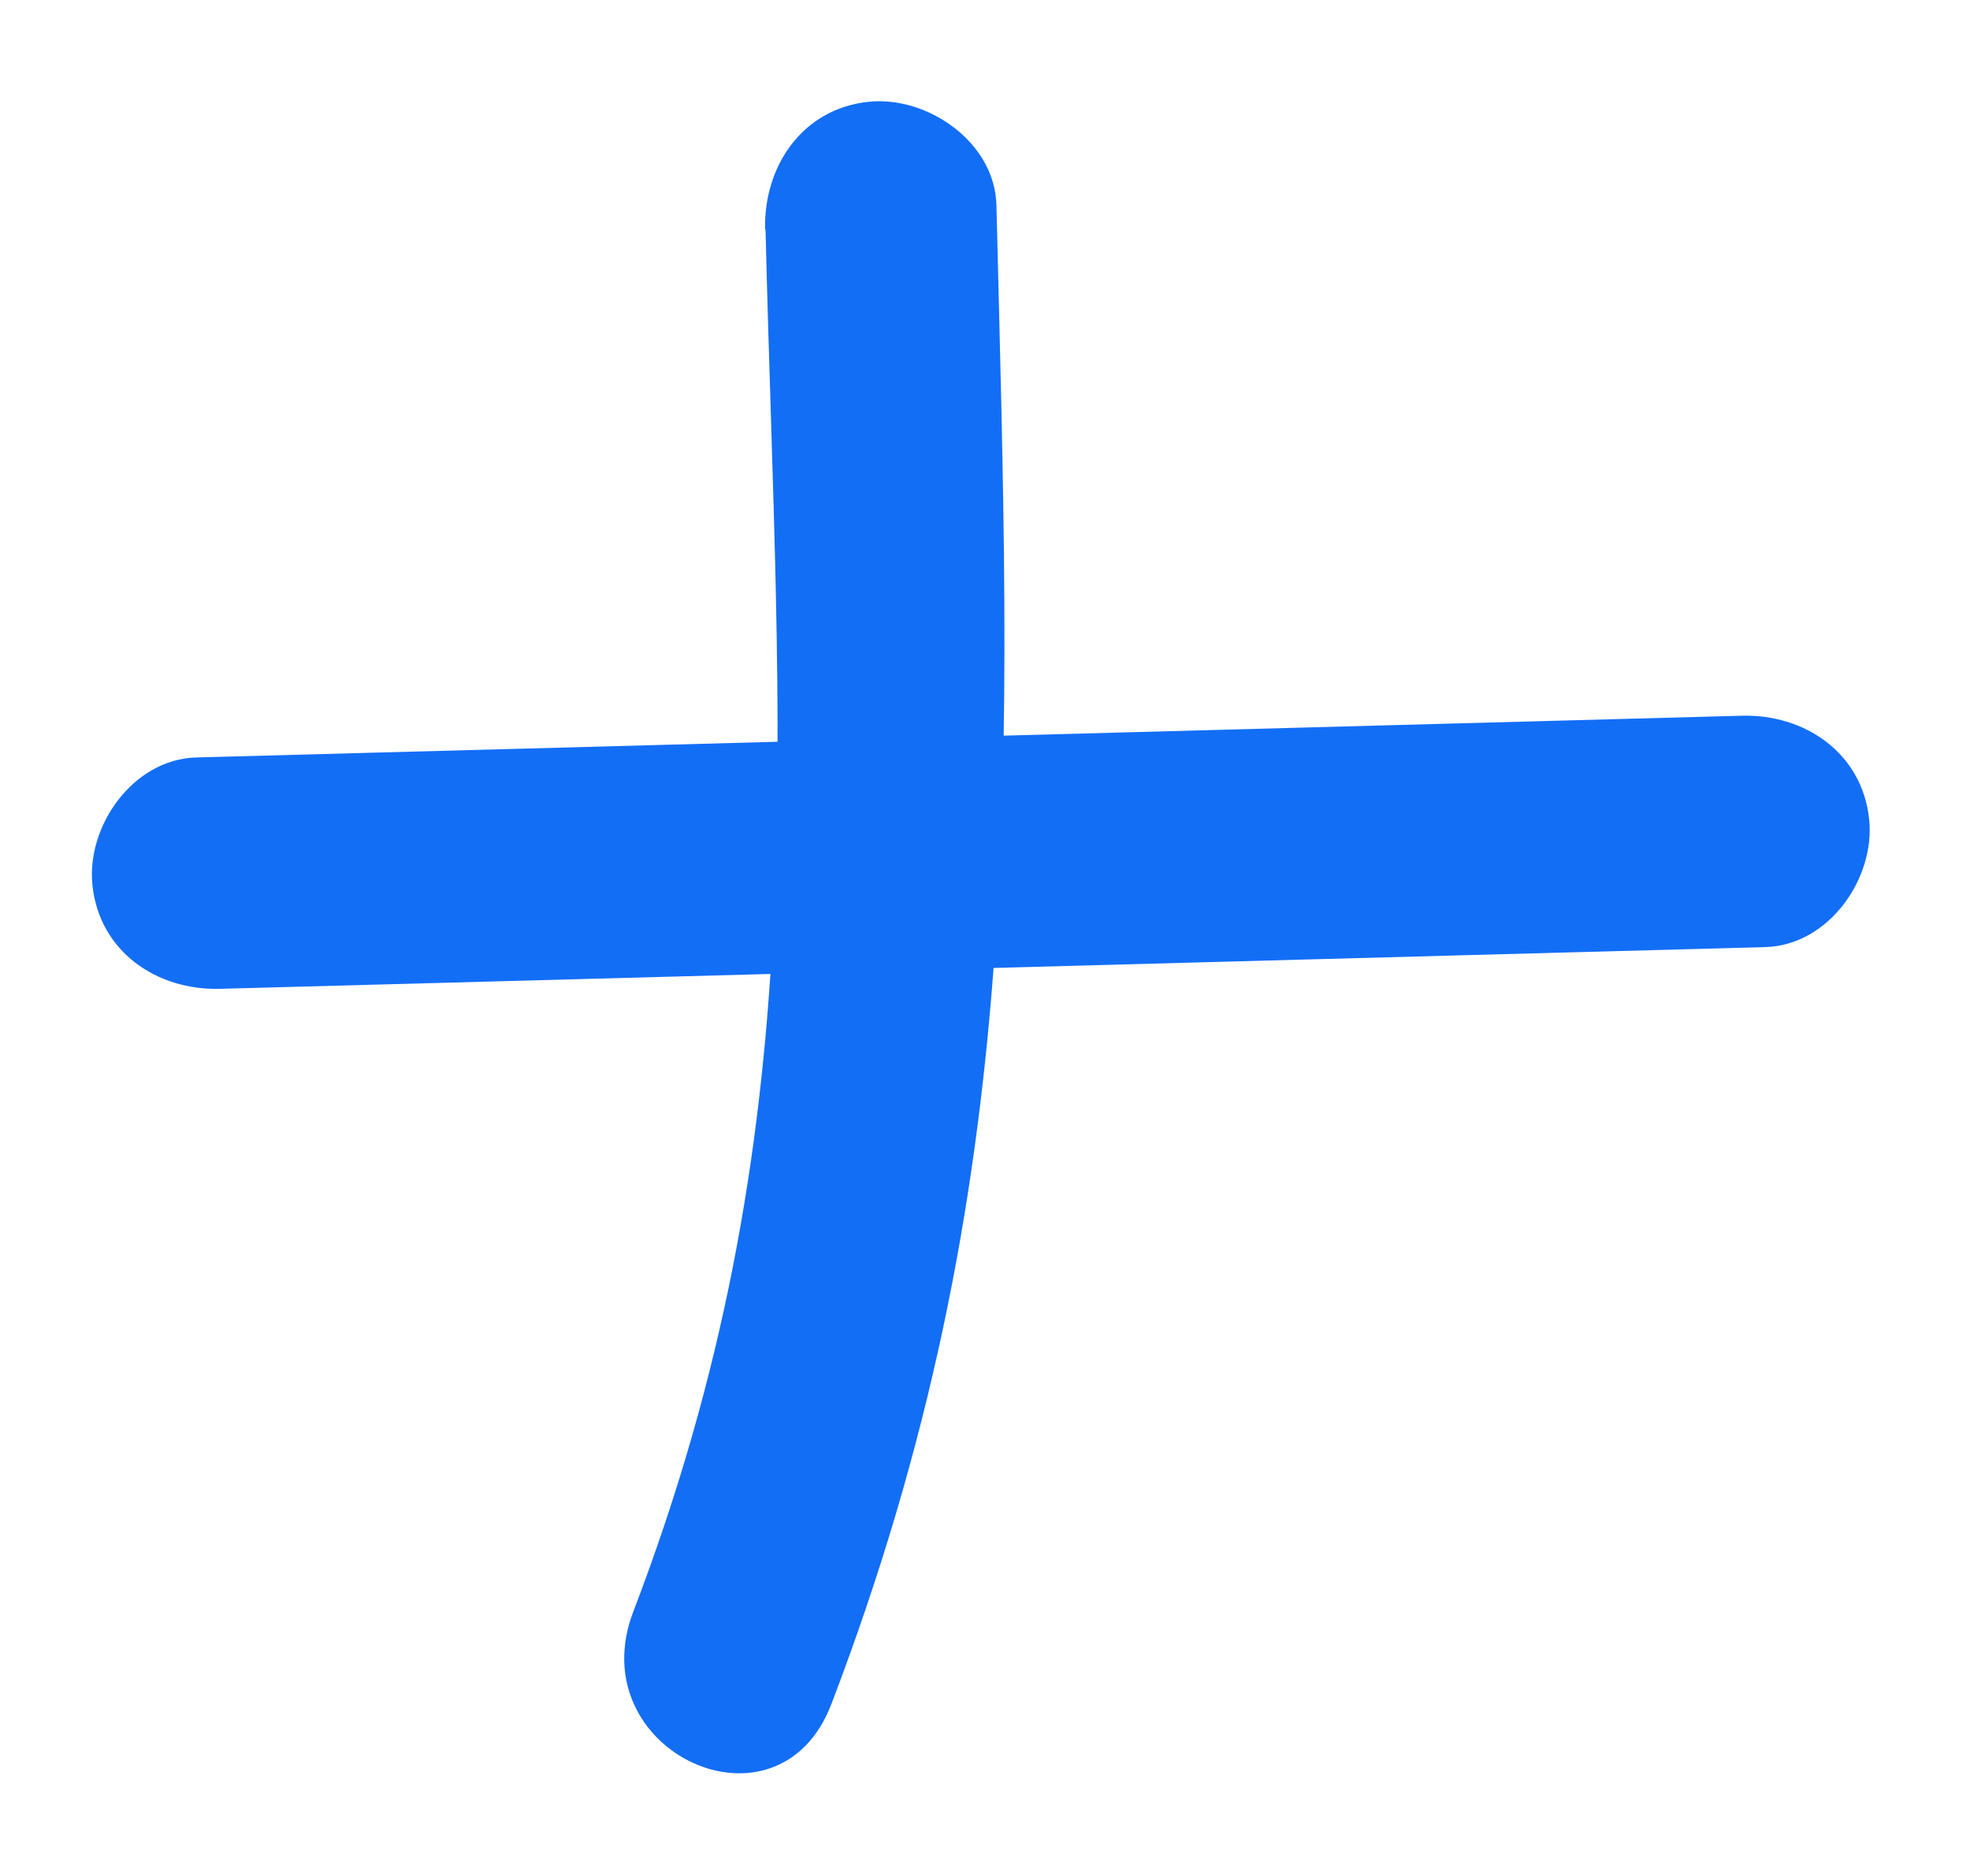
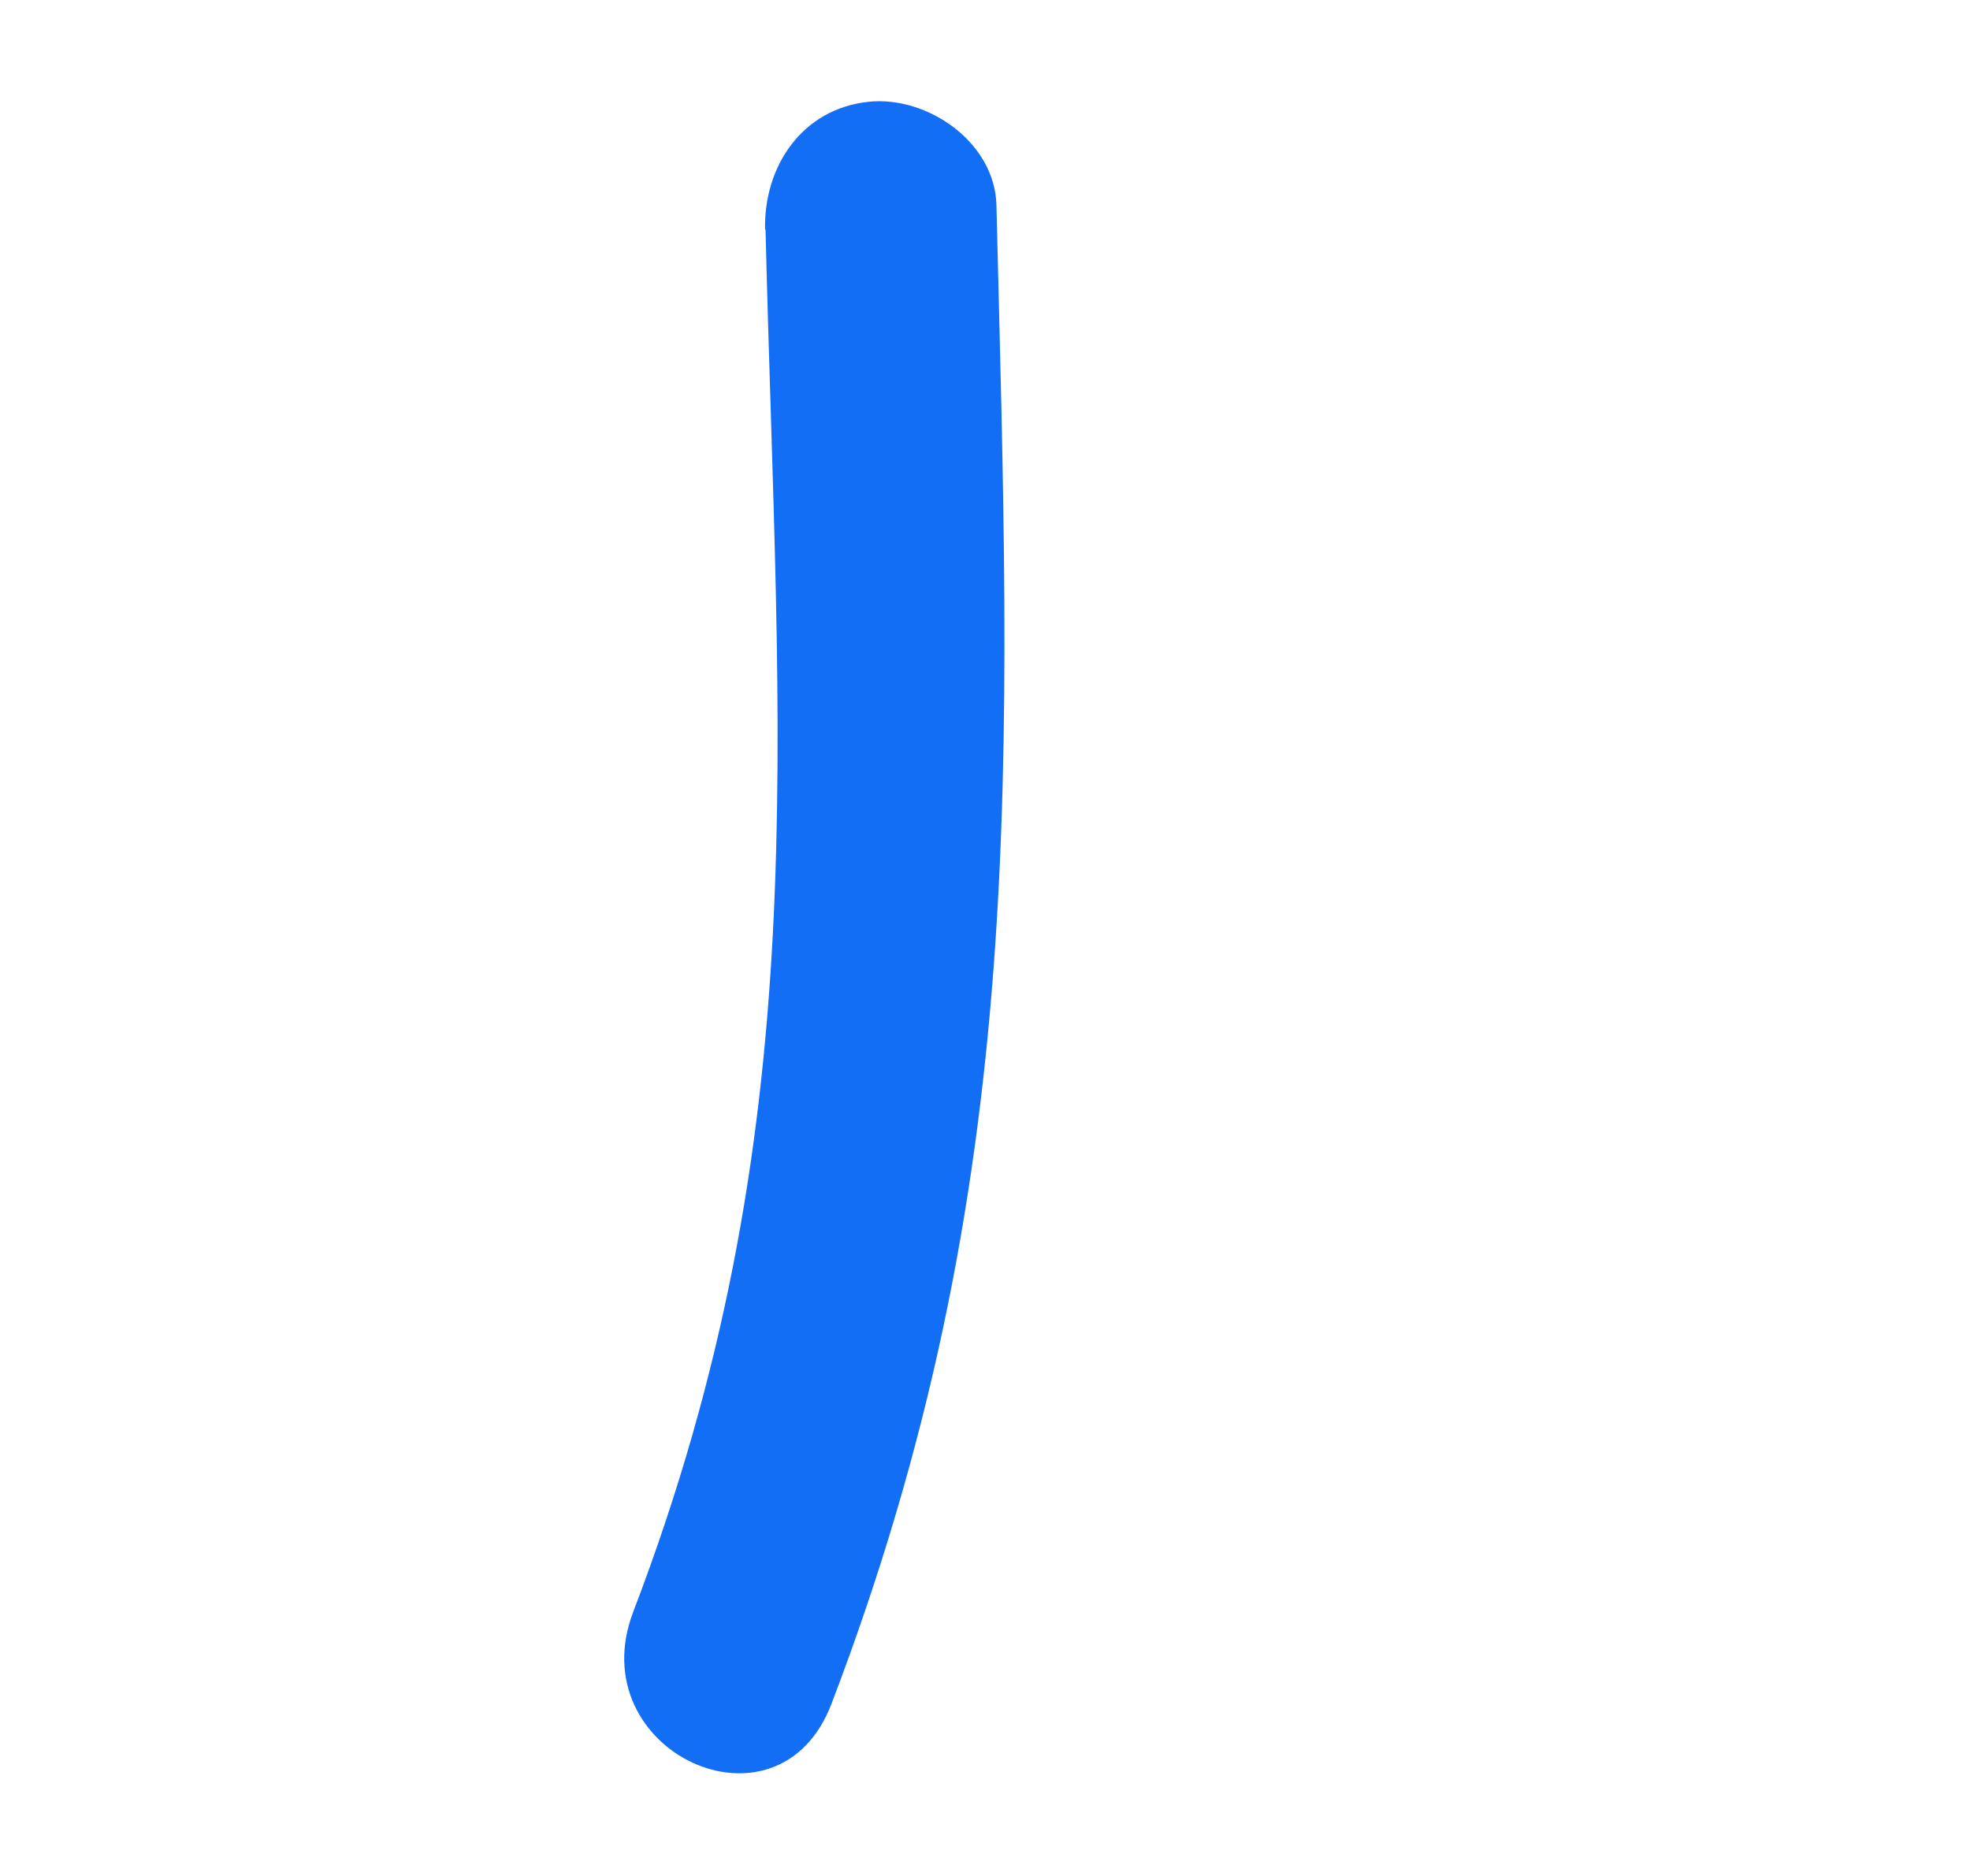
<svg xmlns="http://www.w3.org/2000/svg" width="42" height="40" viewBox="0 0 42 40" fill="none">
-   <path d="M4.696 21.084L37.642 20.194C38.986 20.154 39.983 18.732 39.85 17.469C39.701 16.047 38.468 15.221 37.125 15.261L4.179 16.151C2.835 16.191 1.838 17.613 1.971 18.876C2.12 20.298 3.353 21.124 4.696 21.084V21.084Z" fill="#136EF6" />
  <path d="M16.321 4.894C16.584 15.846 17.415 24.135 13.5 34.369C12.364 37.343 16.592 39.313 17.727 36.329C21.964 25.237 21.533 16.242 21.244 4.378C21.214 3.034 19.772 2.039 18.519 2.17C17.097 2.319 16.281 3.551 16.311 4.895L16.321 4.894Z" fill="#136EF6" />
</svg>